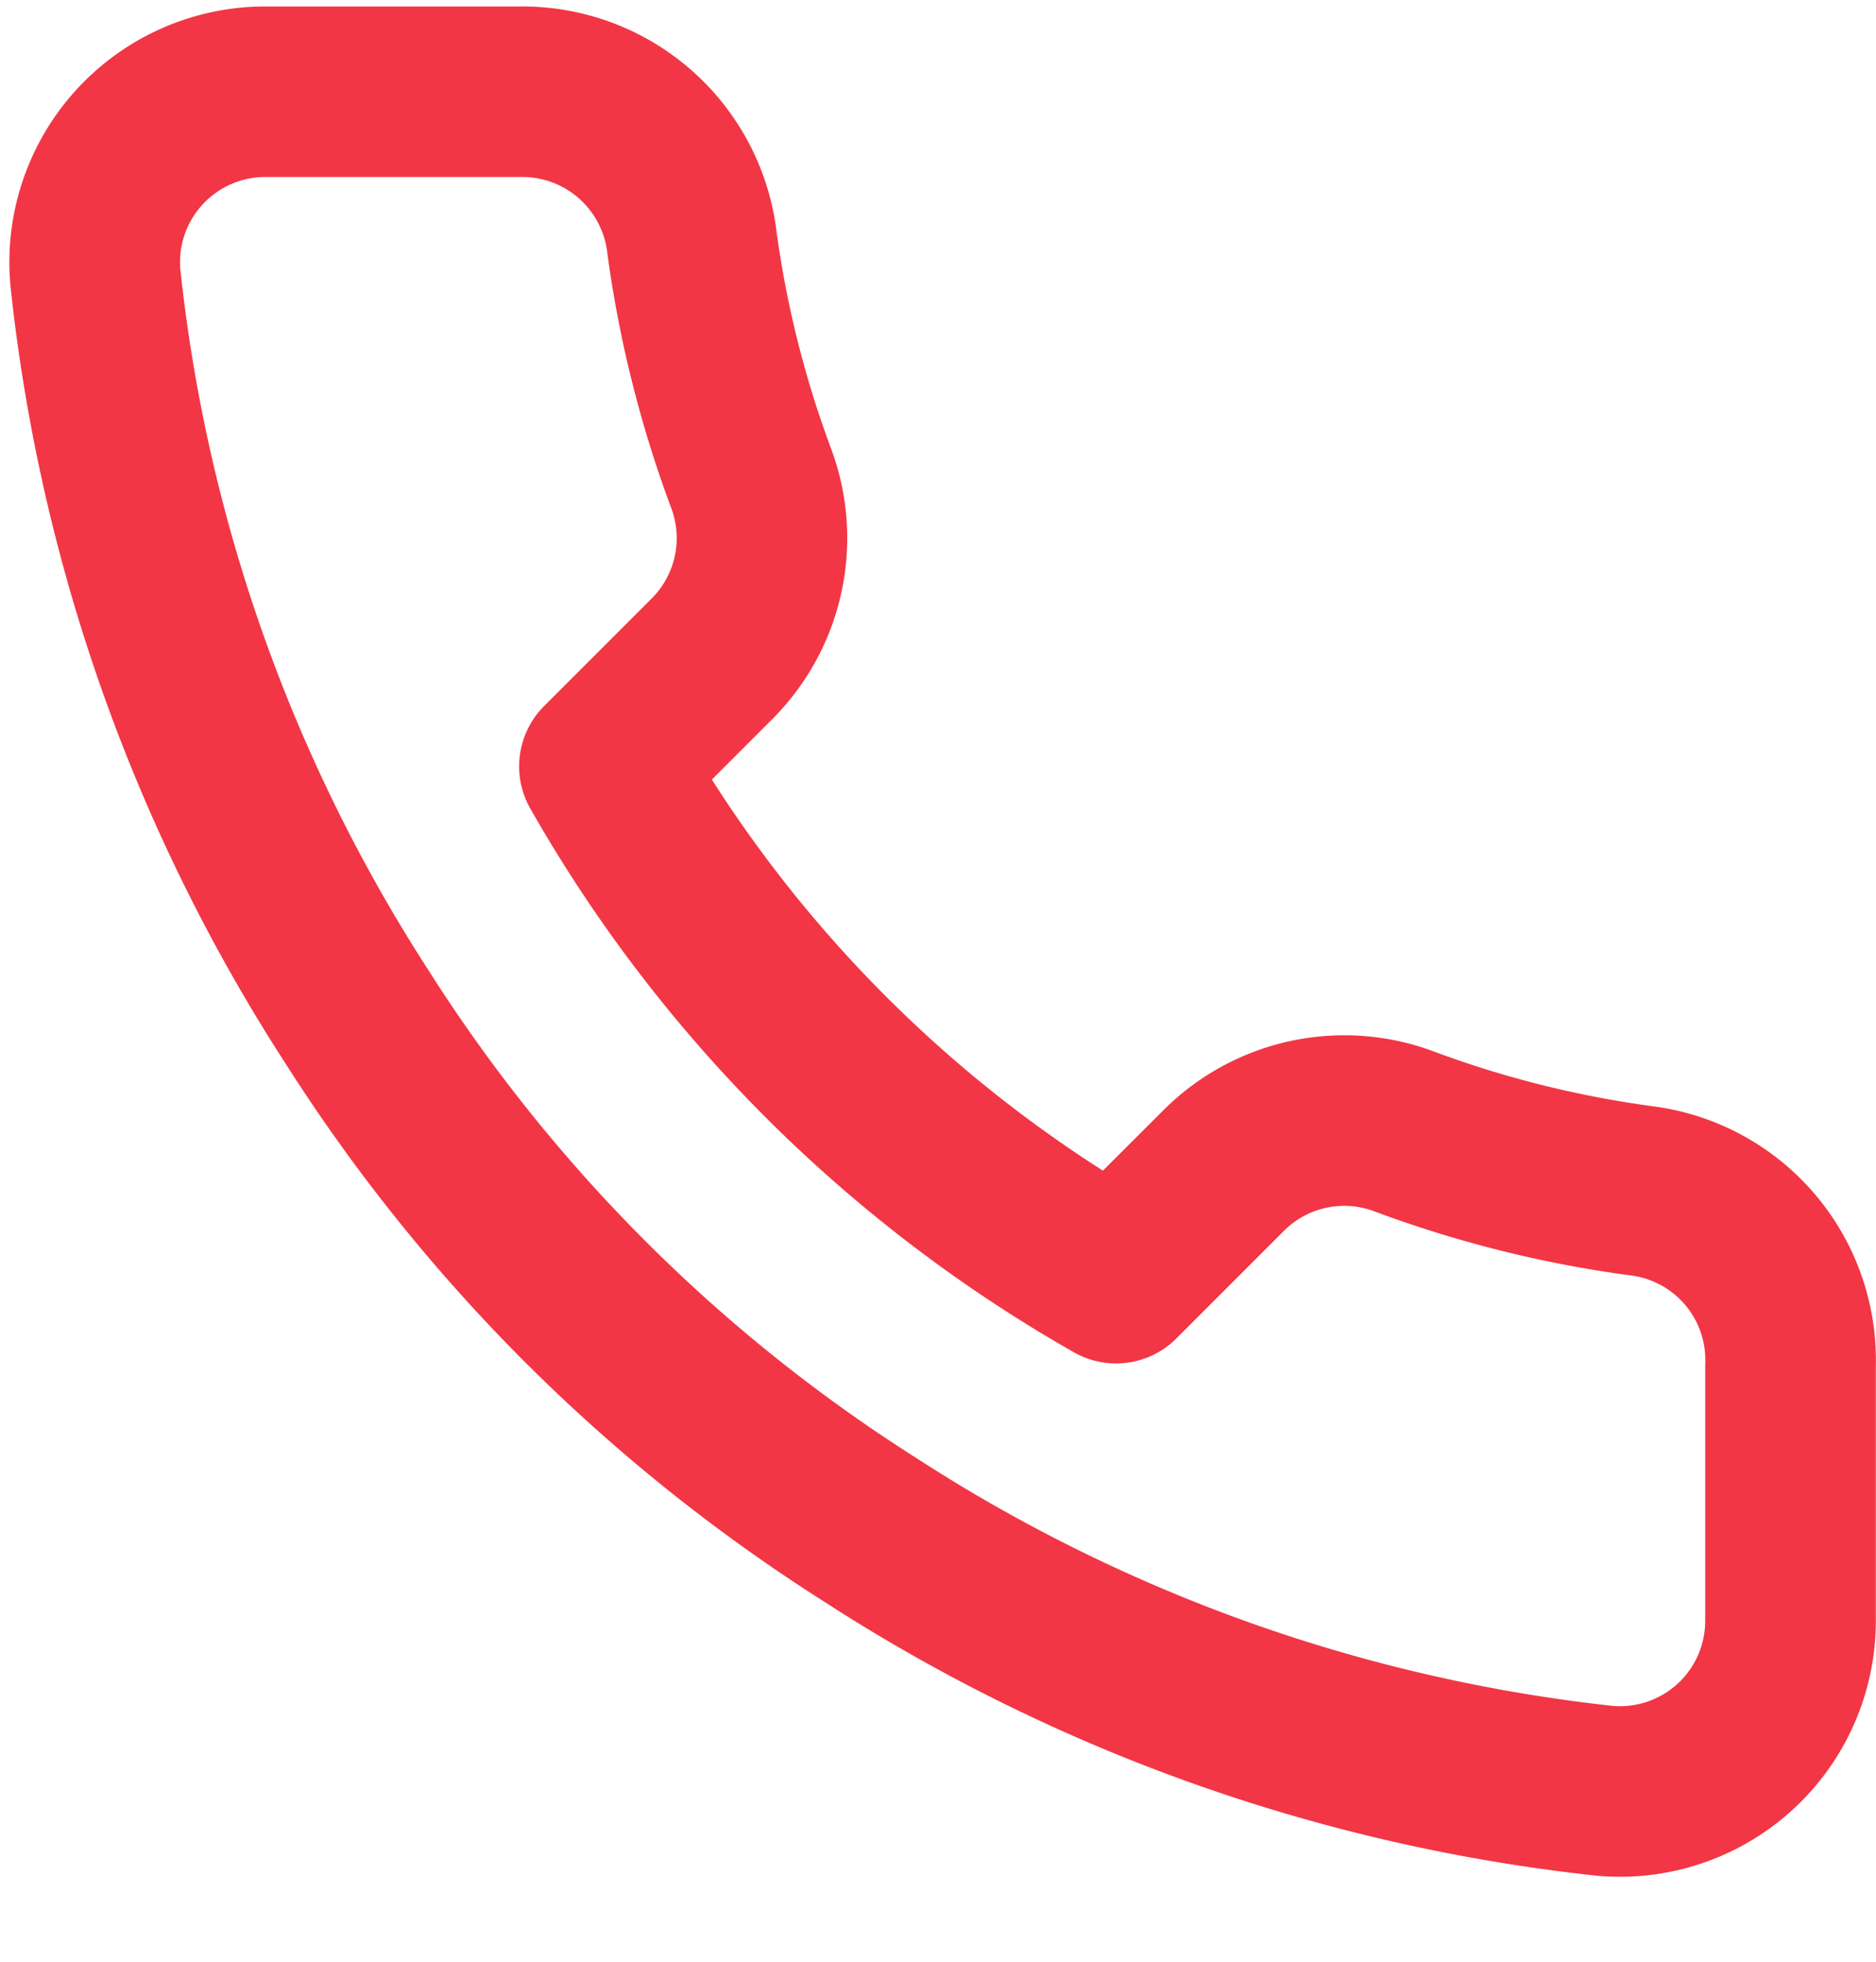
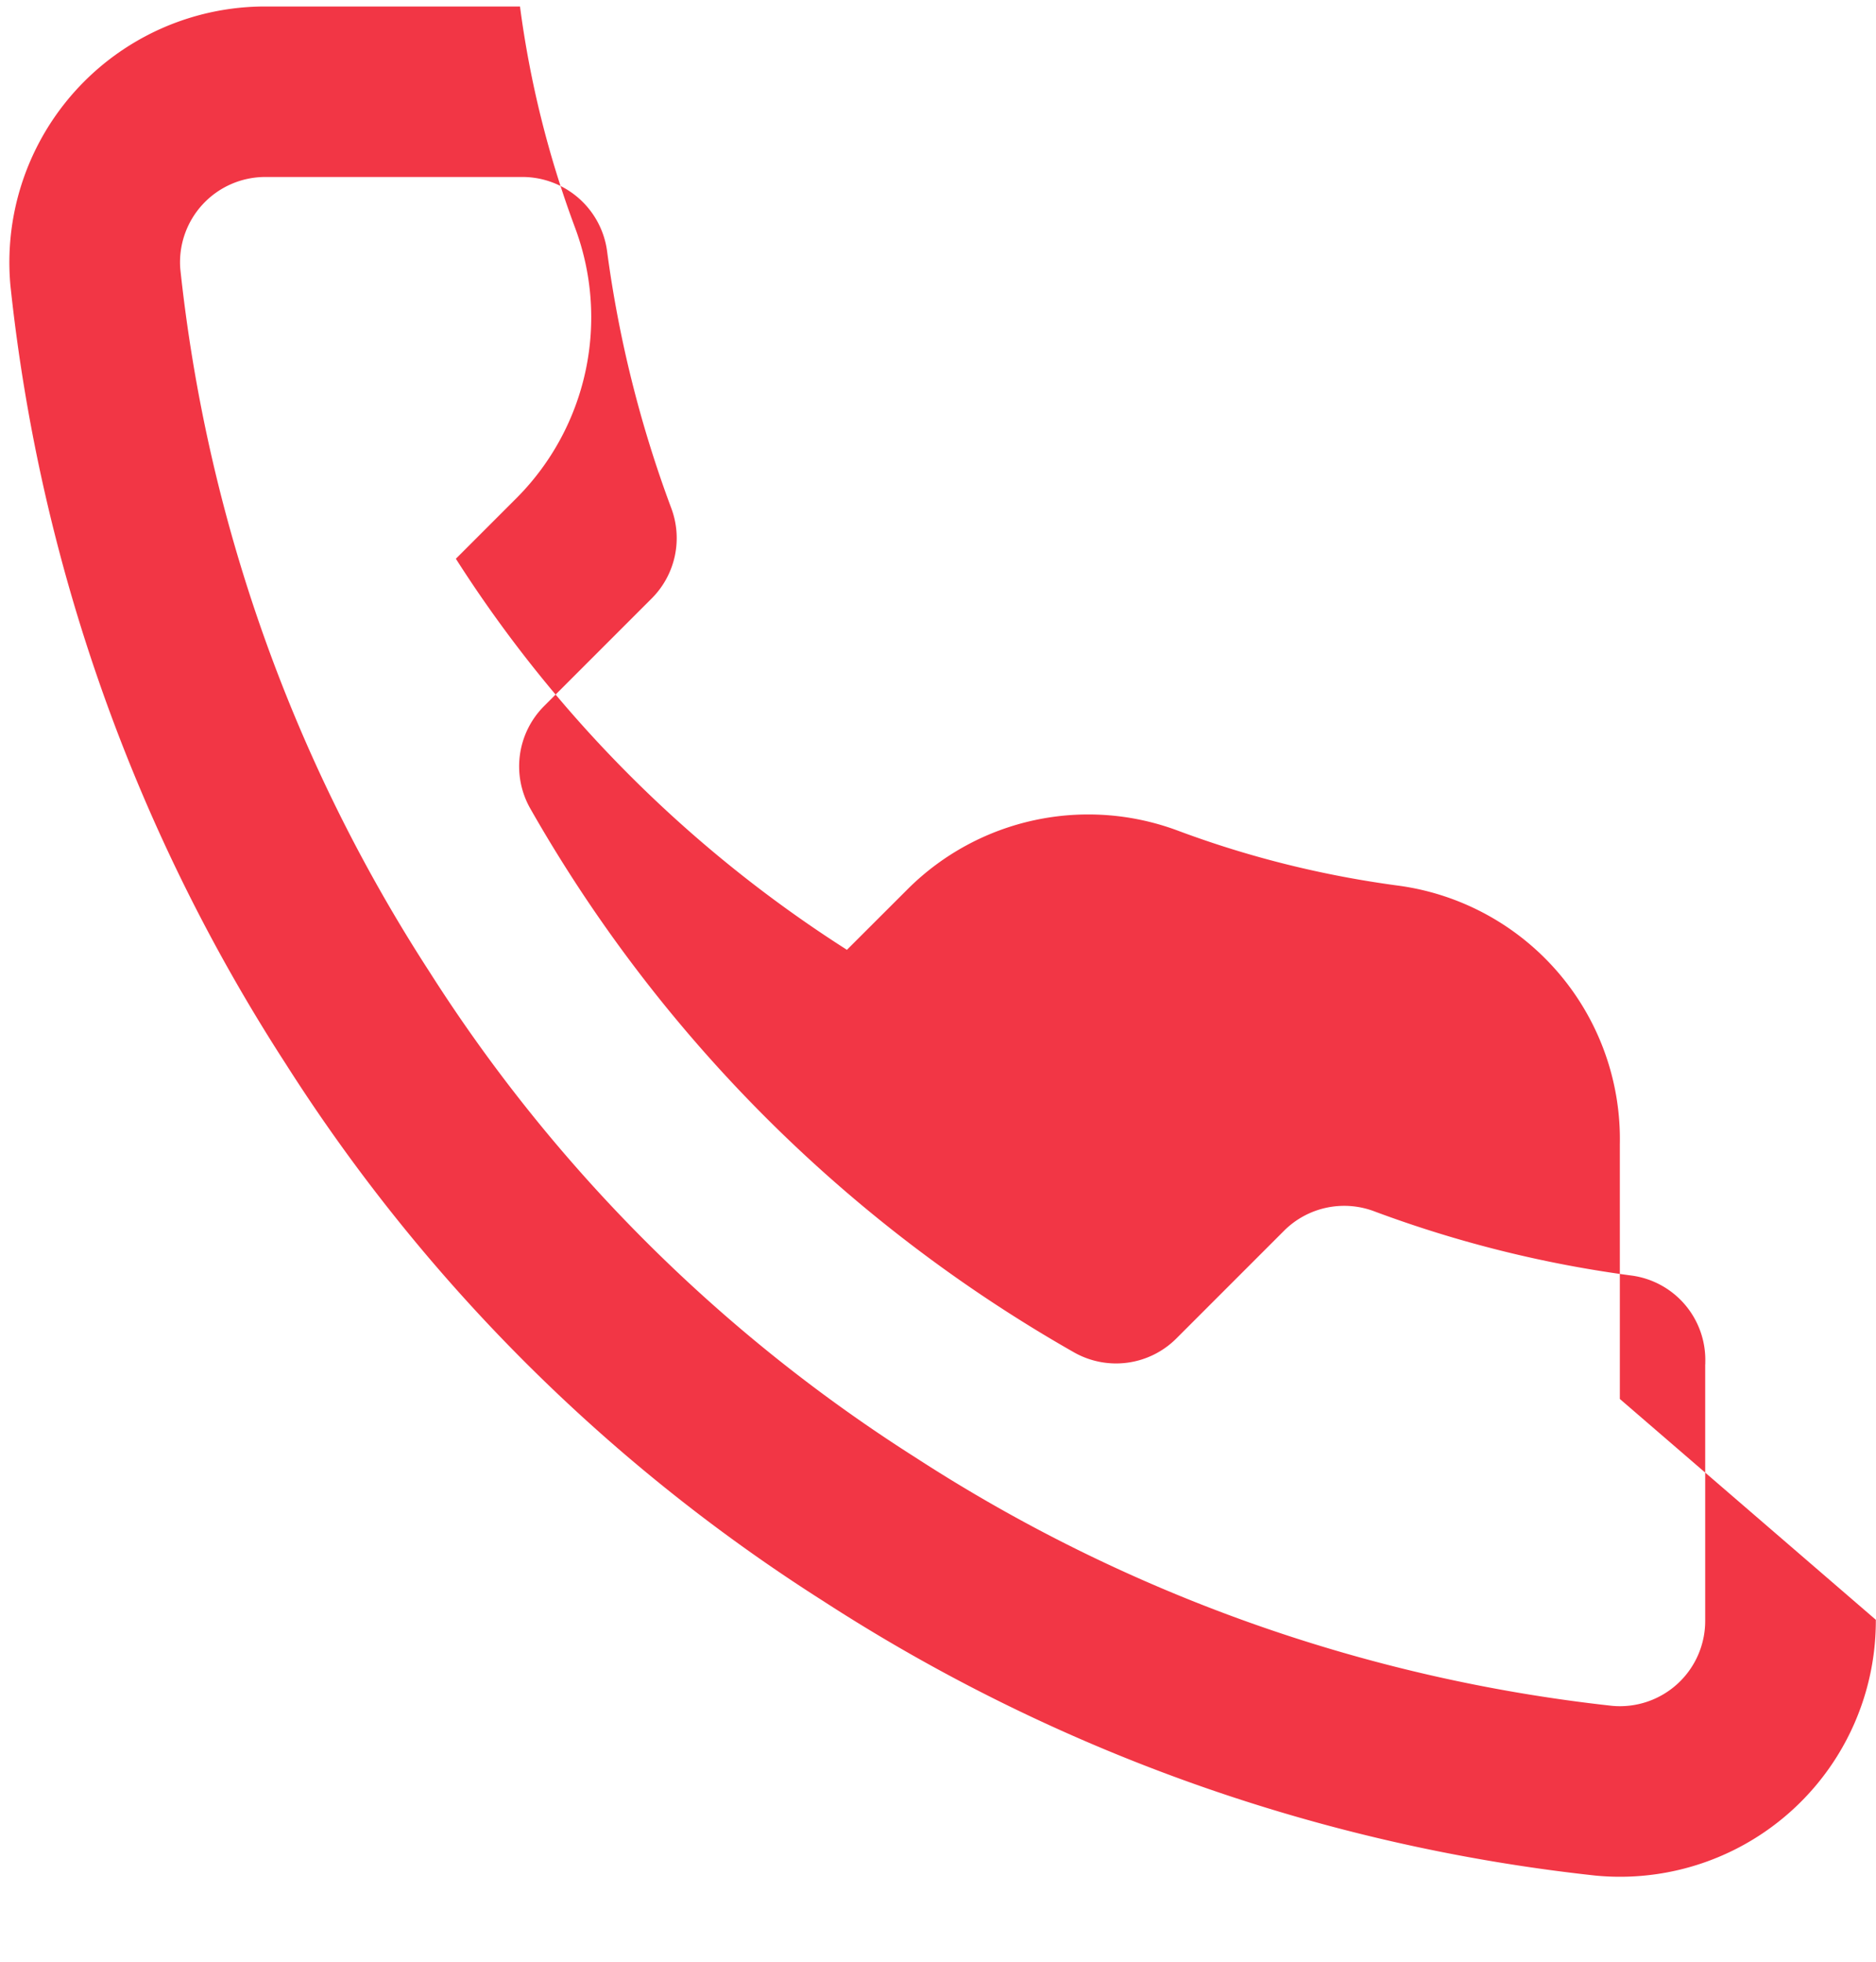
<svg xmlns="http://www.w3.org/2000/svg" width="22" height="23" fill="none">
-   <path d="M21.998 18.991a3 3 0 01-3.288 2.999 20.781 20.781 0 01-9.058-3.22 20.49 20.49 0 01-6.303-6.3A20.804 20.804 0 01.122 3.345 3 3 0 013.108.076h2.99A3.002 3.002 0 019.1 2.665c.116.885.333 1.754.644 2.589a3.002 3.002 0 01-.679 3.169l-.717.717a15 15 0 004.586 4.585l.721-.72a3 3 0 013.163-.676c.836.312 1.706.528 2.6.646a3 3 0 012.58 3.032v2.984zm-2-2.995v-.025a.998.998 0 00-.85-1.014 13.843 13.843 0 01-3.032-.755.998.998 0 00-1.05.22l-1.27 1.27a1 1 0 01-1.202.163A17 17 0 016.219 9.48a1 1 0 01.162-1.202l1.266-1.266a1 1 0 00.224-1.057 13.817 13.817 0 01-.753-3.02 1.003 1.003 0 00-1.01-.86H3.11a1 1 0 00-.996 1.075 18.8 18.8 0 002.92 8.24 18.51 18.51 0 005.7 5.697A18.774 18.774 0 0018.907 20a1 1 0 001.09-1.005v-3z" fill="#f23645" />
+   <path d="M21.998 18.991a3 3 0 01-3.288 2.999 20.781 20.781 0 01-9.058-3.22 20.49 20.49 0 01-6.303-6.3A20.804 20.804 0 01.122 3.345 3 3 0 013.108.076h2.99c.116.885.333 1.754.644 2.589a3.002 3.002 0 01-.679 3.169l-.717.717a15 15 0 004.586 4.585l.721-.72a3 3 0 013.163-.676c.836.312 1.706.528 2.6.646a3 3 0 012.58 3.032v2.984zm-2-2.995v-.025a.998.998 0 00-.85-1.014 13.843 13.843 0 01-3.032-.755.998.998 0 00-1.05.22l-1.27 1.27a1 1 0 01-1.202.163A17 17 0 016.219 9.48a1 1 0 01.162-1.202l1.266-1.266a1 1 0 00.224-1.057 13.817 13.817 0 01-.753-3.02 1.003 1.003 0 00-1.01-.86H3.11a1 1 0 00-.996 1.075 18.8 18.8 0 002.92 8.24 18.51 18.51 0 005.7 5.697A18.774 18.774 0 0018.907 20a1 1 0 001.09-1.005v-3z" fill="#f23645" />
</svg>